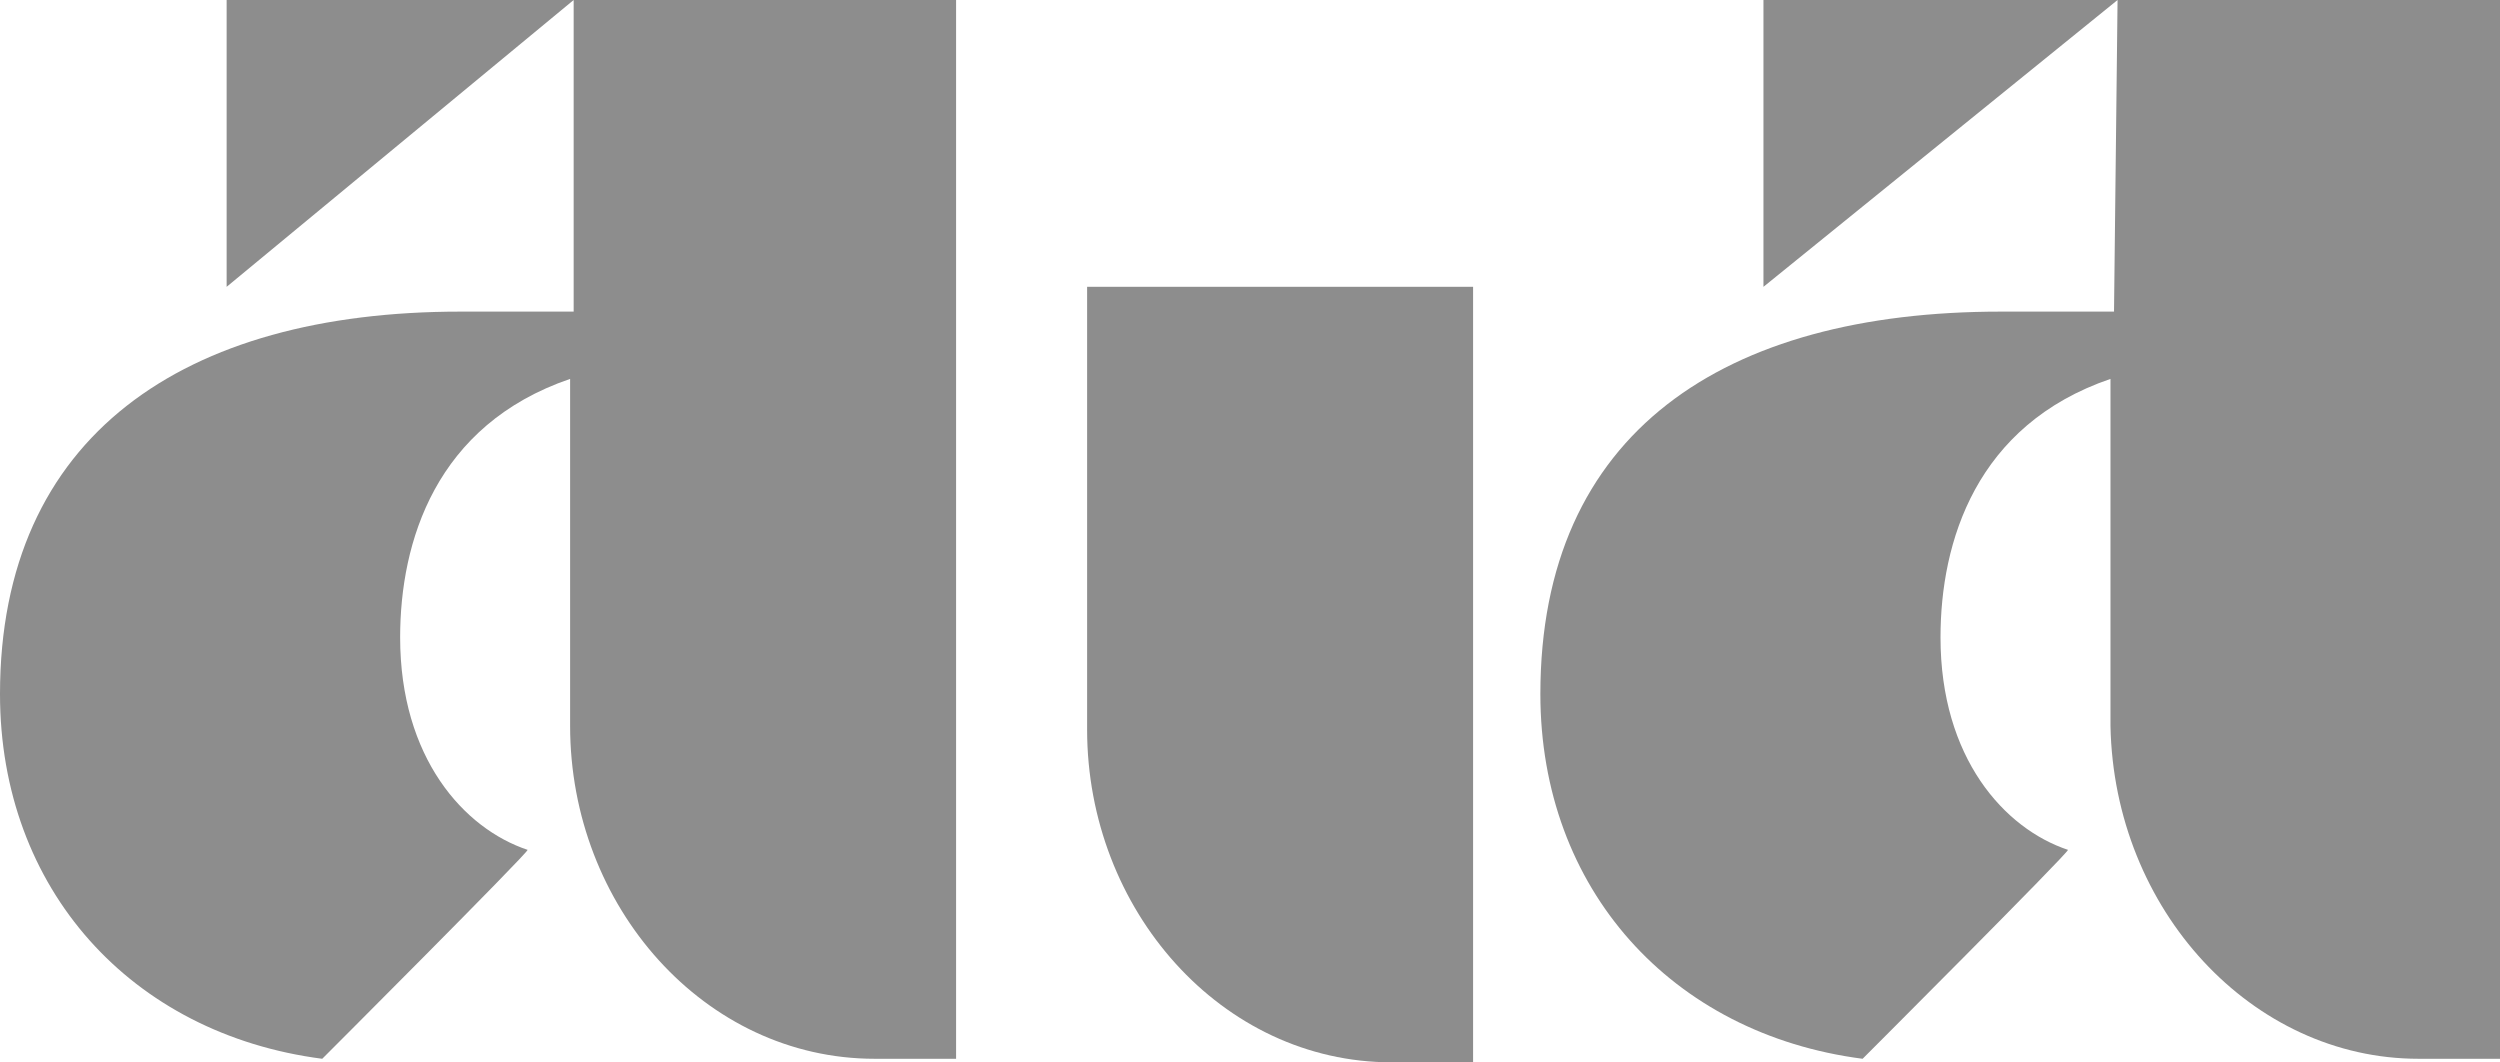
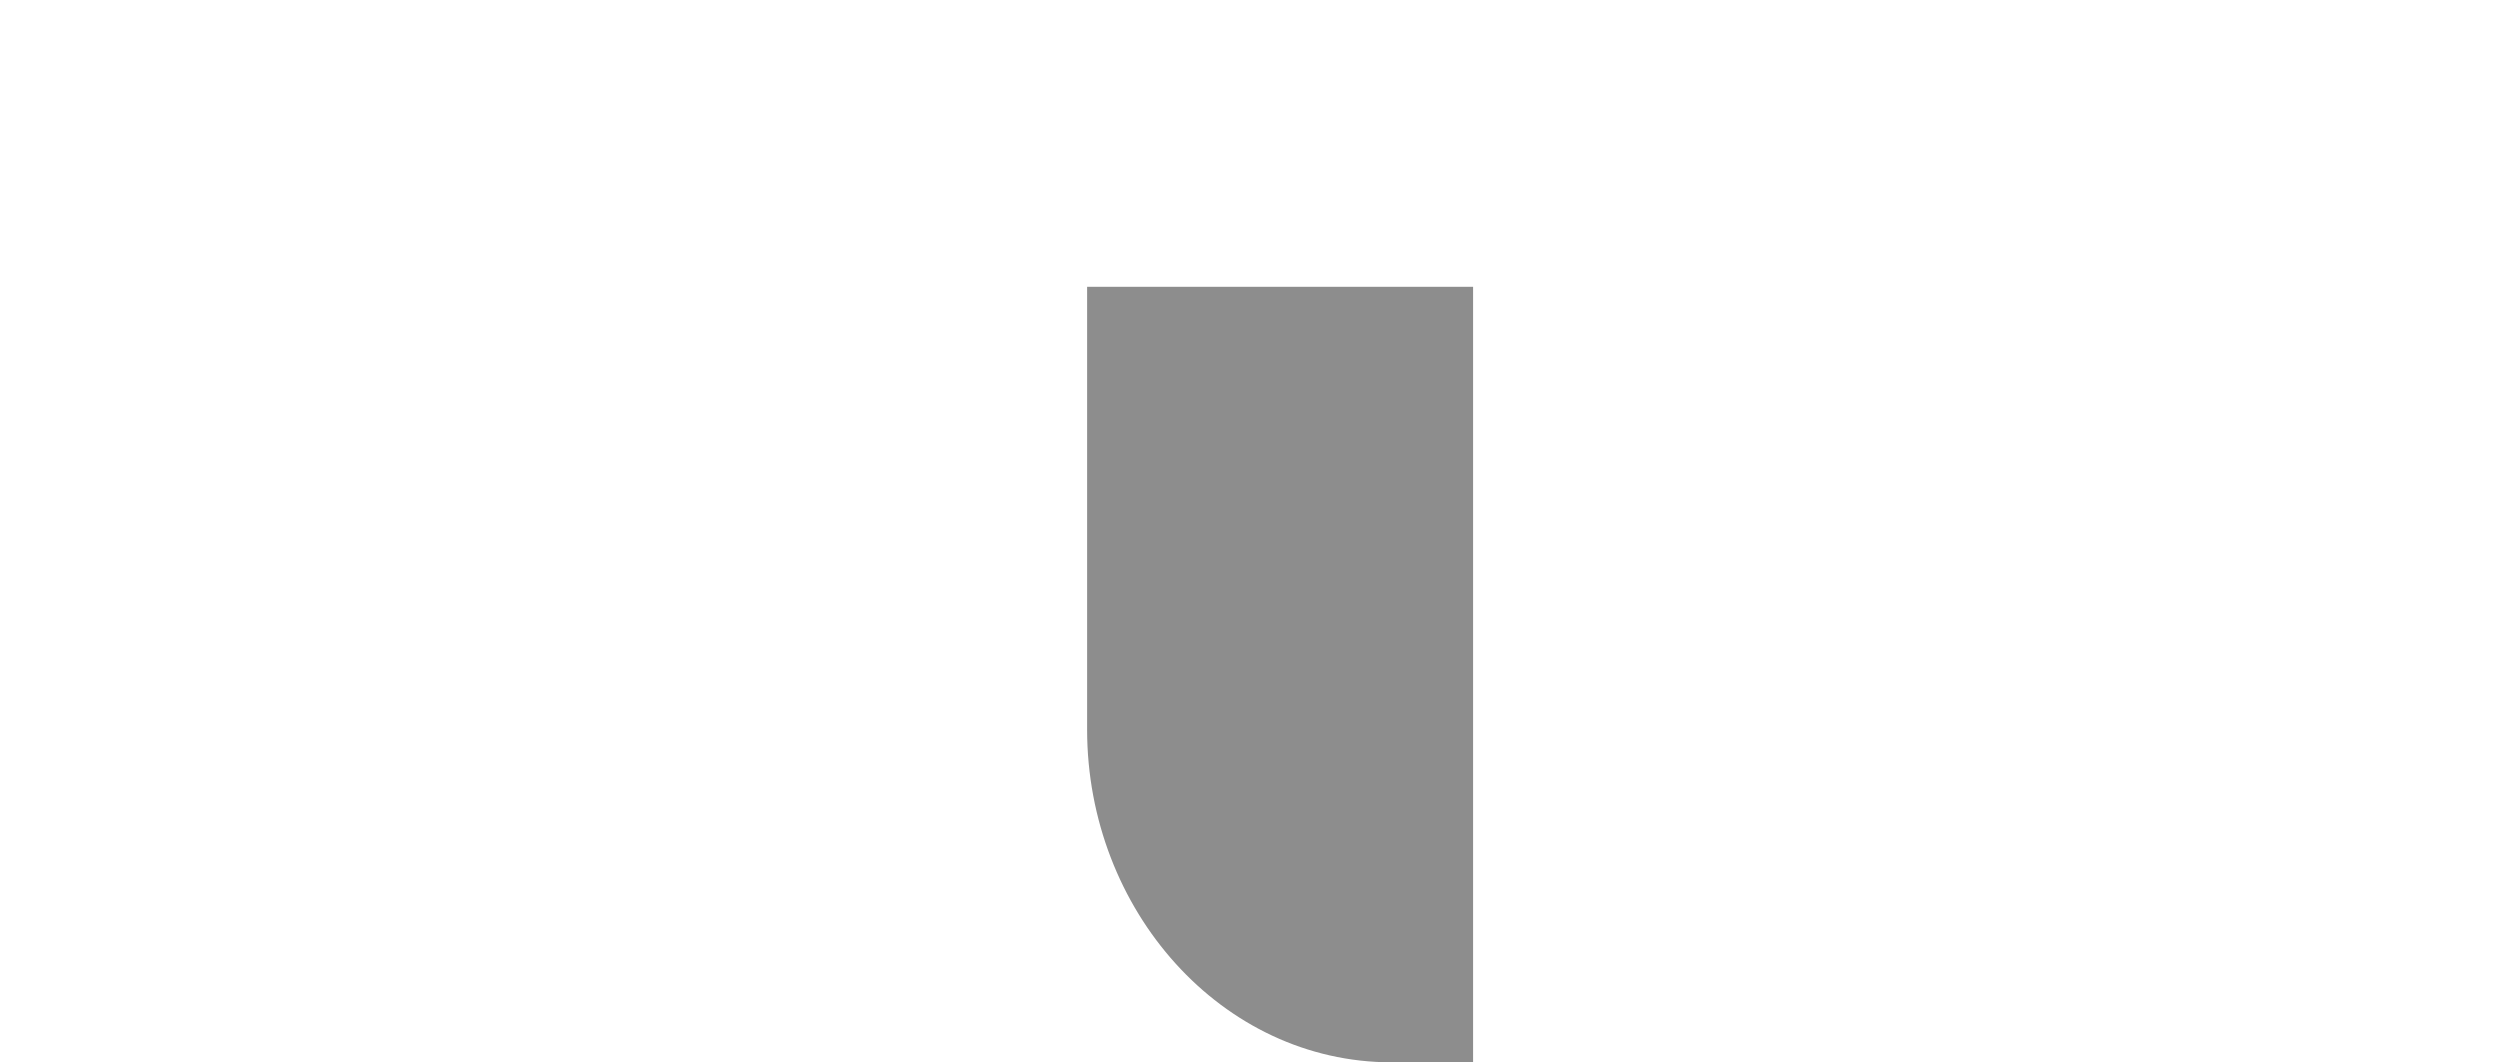
<svg xmlns="http://www.w3.org/2000/svg" id="Layer_1" x="0px" y="0px" viewBox="0 0 70.6 30" style="enable-background:new 0 0 70.6 30;" xml:space="preserve">
  <style type="text/css">	.st0{fill:#8D8D8D;}</style>
  <g>
-     <path class="st0" d="M16.2,0H6.4v8.1L16.2,0v8.8H13c-7.8,0-13,3.5-13,10.8c0,5.5,3.7,9.6,9.1,10.3c0,0,5.8-5.8,5.8-5.9  c0.1-0.1,0.1-0.1,0,0c-1.8-0.6-3.6-2.6-3.6-6c0-2.7,1-6,4.8-7.3v9.8c0,5.1,3.8,9.4,8.6,9.4h2.3V0H16.2L16.2,0z" />
-     <path class="st0" d="M59.8,0L59.8,0h-10v8.1L59.8,0l-0.1,8.8h-3.2c-7.8,0-13,3.4-13,10.8c0,5.5,3.7,9.6,9.1,10.3  c0,0,5.8-5.8,5.8-5.9c0.1-0.1,0.1-0.1,0,0c-1.8-0.6-3.6-2.6-3.6-6c0-2.7,1-6,4.8-7.3v9.8c0.1,5.2,4,9.4,8.7,9.4h2.3V0H59.8z" />
    <path class="st0" d="M30.7,20.6c0,5.1,3.8,9.4,8.6,9.4h2.3V8.1H30.7V20.6z" />
  </g>
</svg>